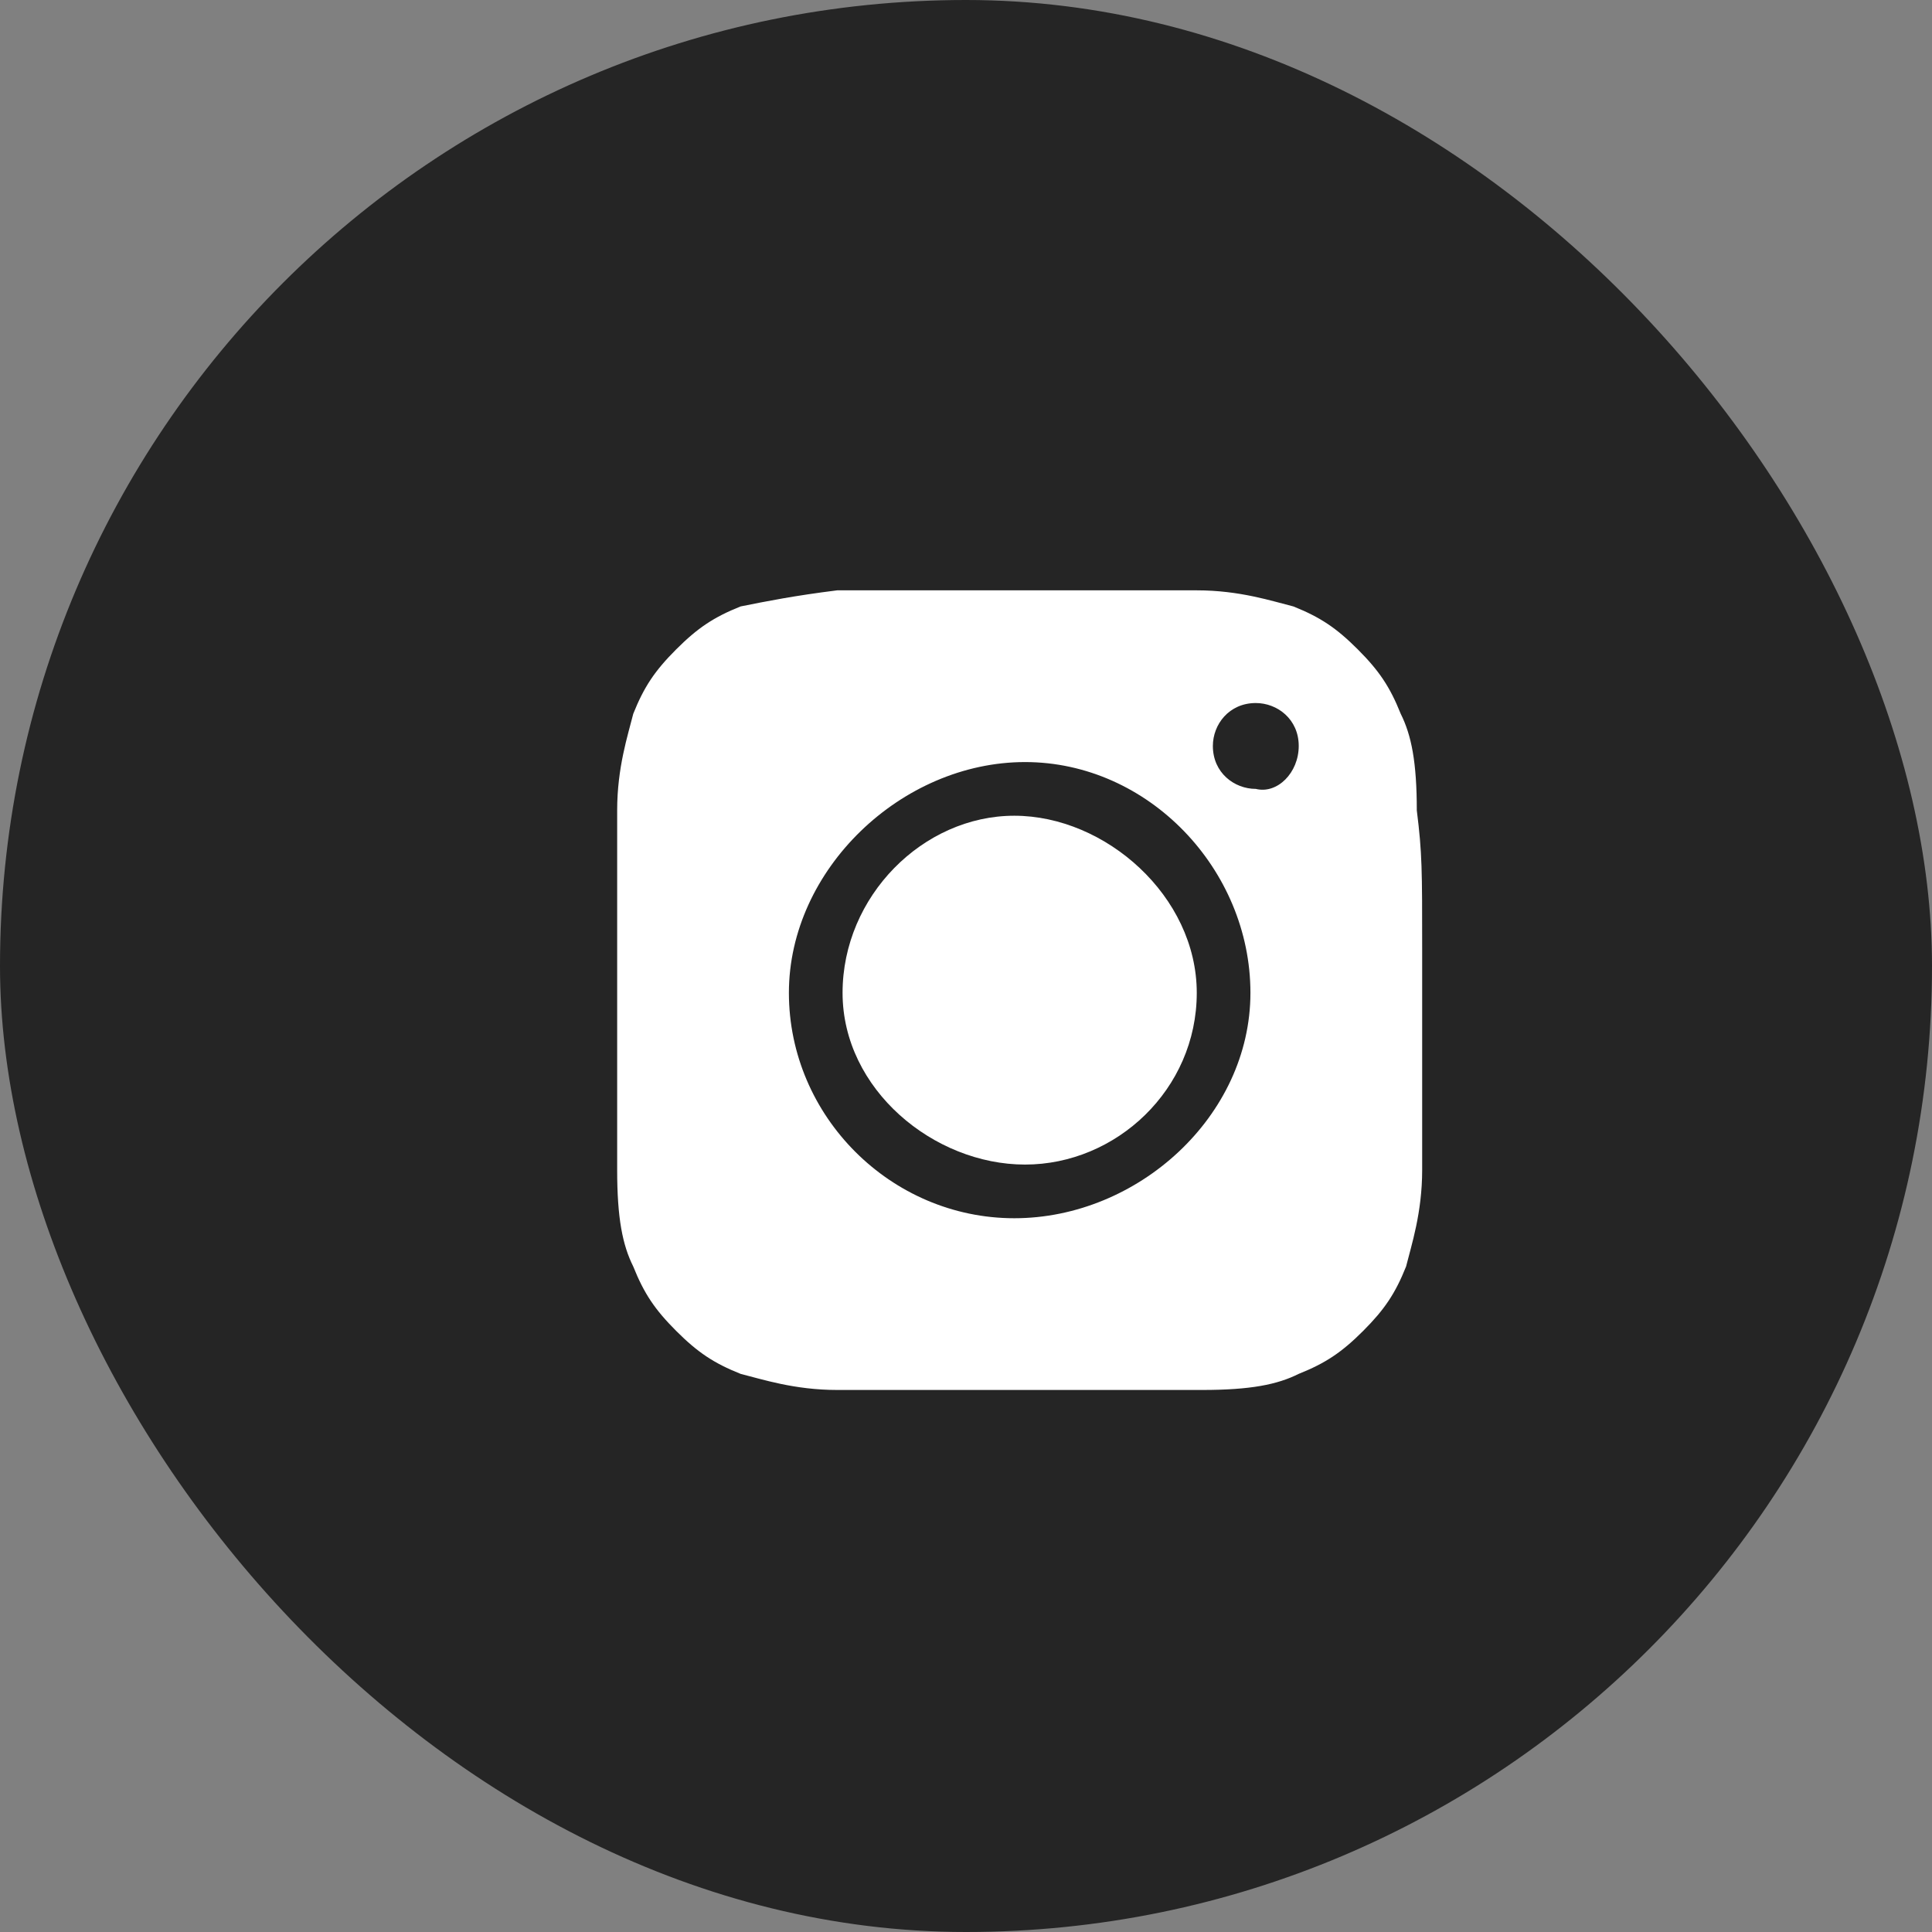
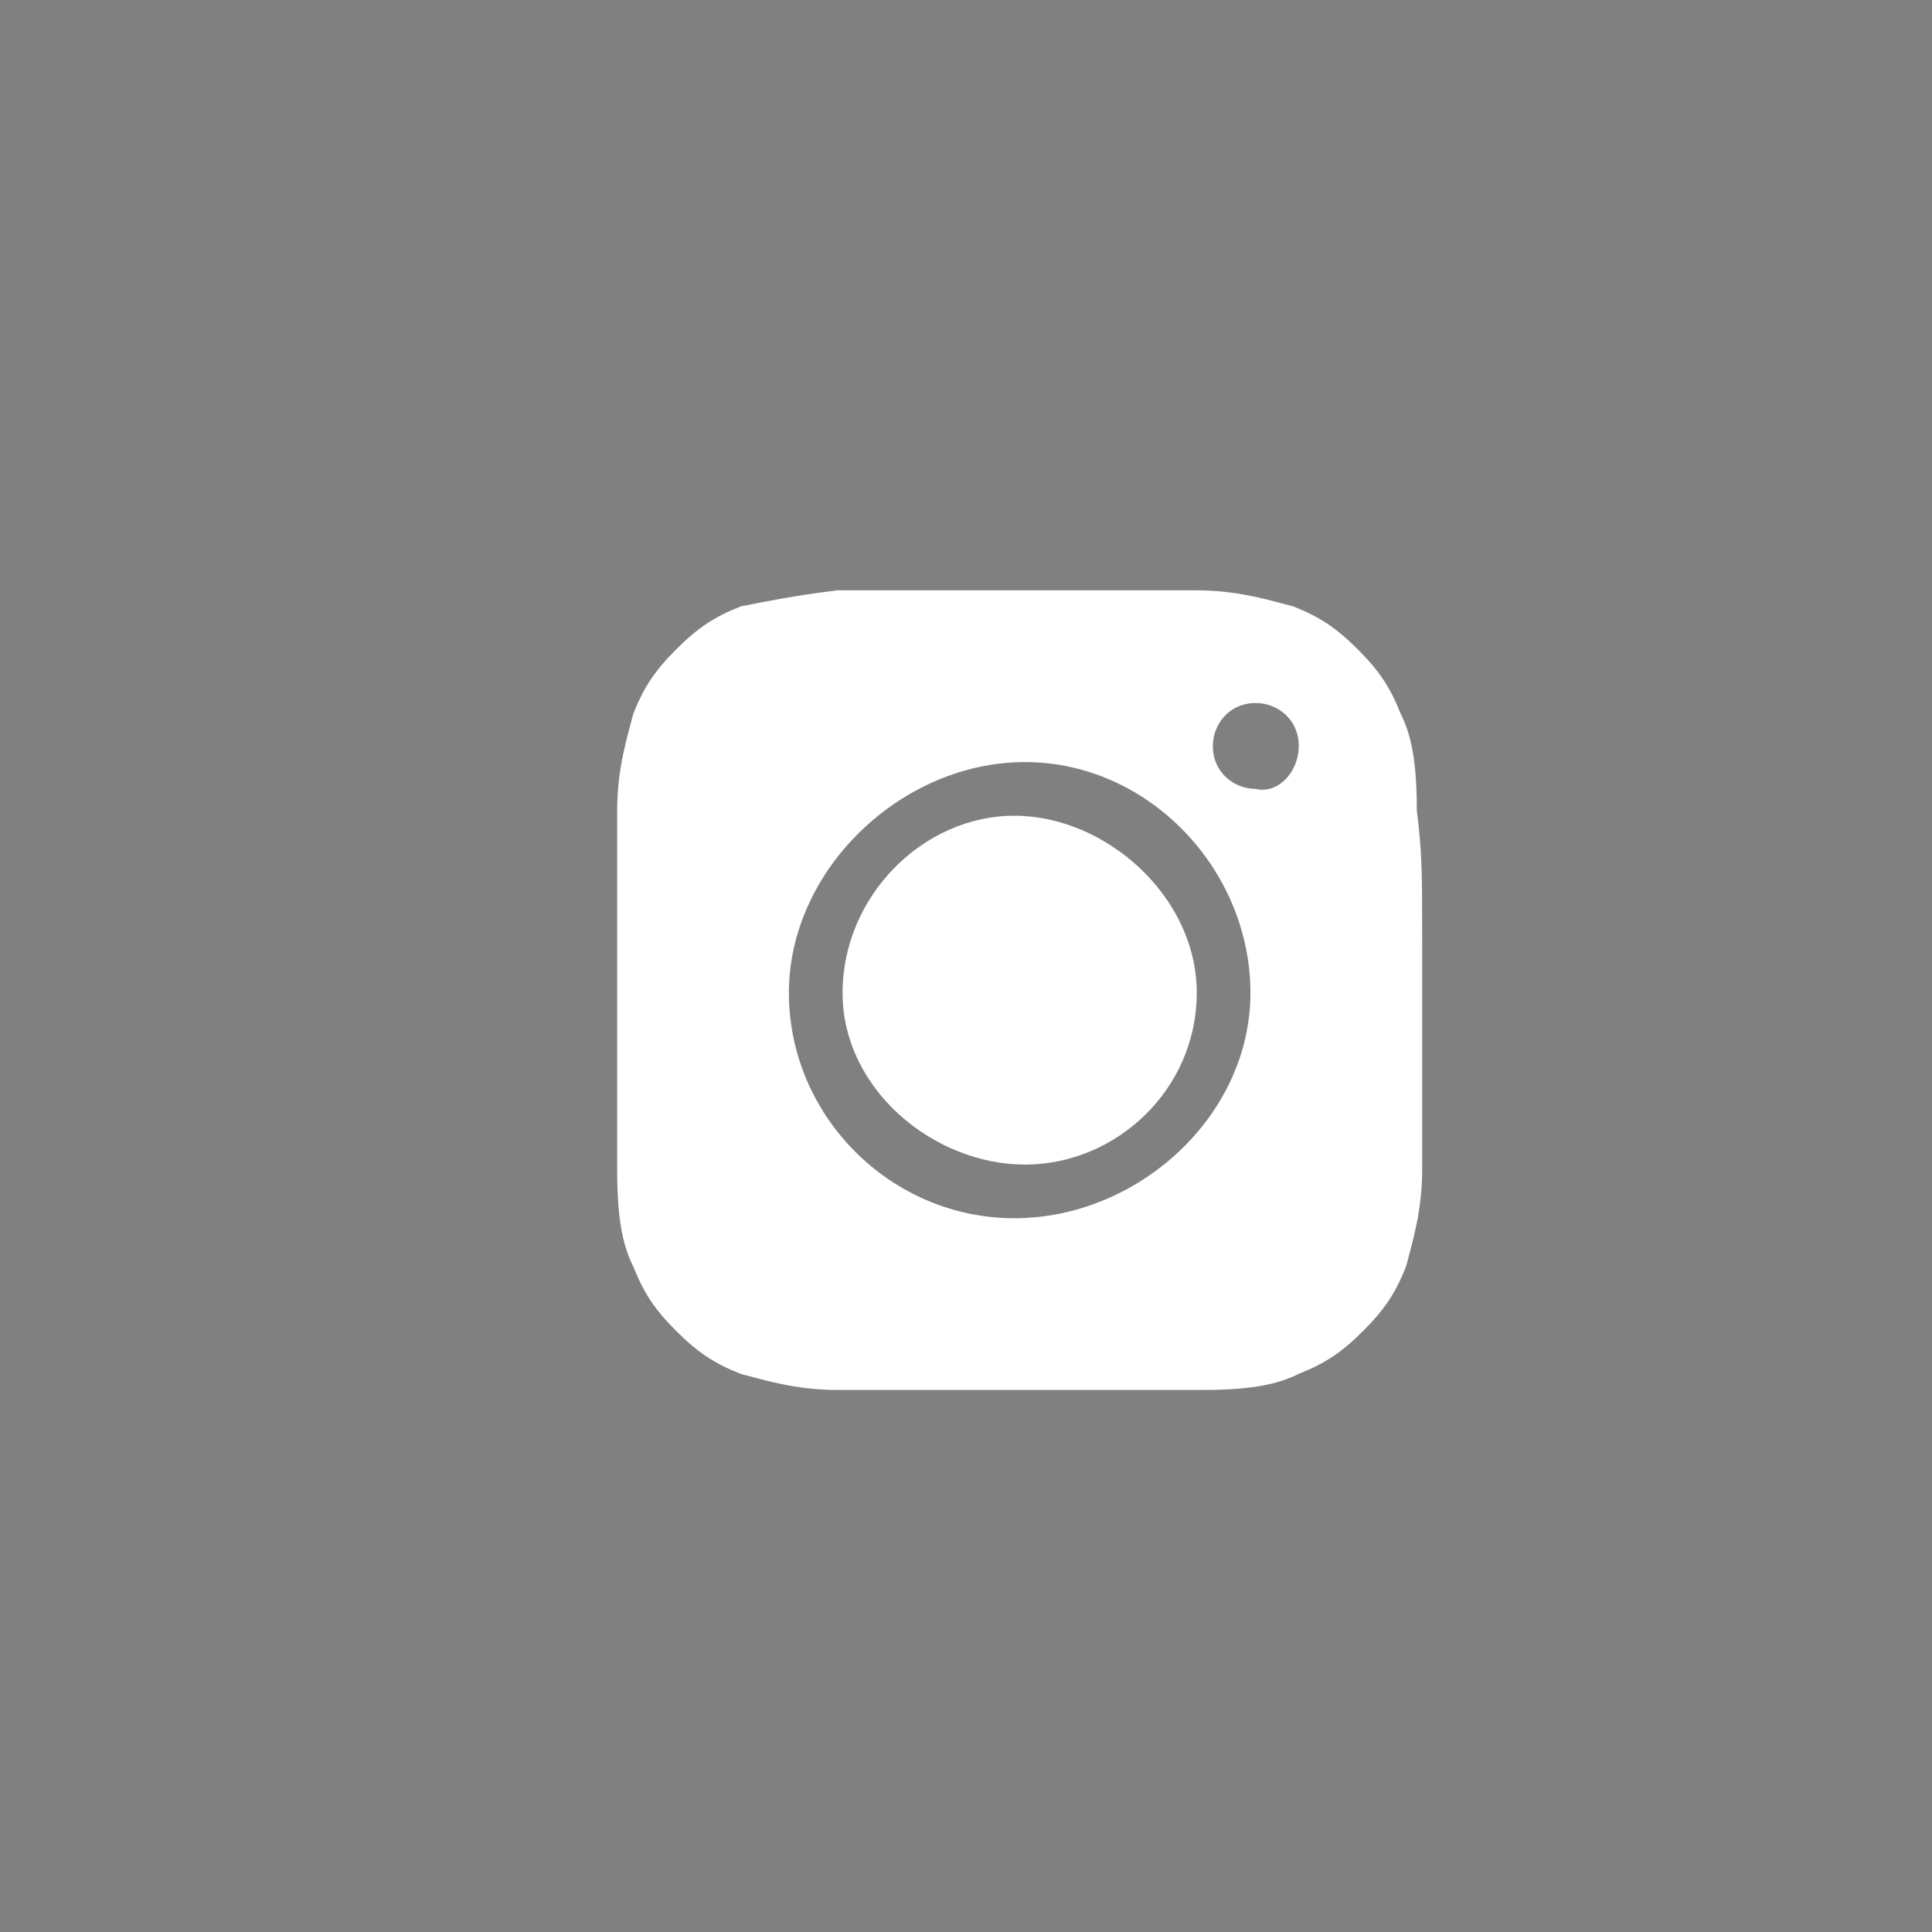
<svg xmlns="http://www.w3.org/2000/svg" width="36" height="36" viewBox="0 0 36 36" fill="none">
  <rect x="0" y="0" width="36" height="36" fill="#808080" stroke="none" />
-   <rect width="36" height="36" rx="18" fill="#252525" />
  <path d="M22.3 18.5C22.3 20.3 20.8 21.7 19.1 21.7C17.4 21.7 15.7 20.3 15.7 18.5C15.7 16.7 17.2 15.2 18.9 15.2C20.6 15.2 22.3 16.7 22.3 18.5ZM26.5 17.7V19.2C26.5 20.7 26.5 21 26.5 21.8C26.5 22.6 26.3 23.2 26.2 23.6C26 24.1 25.8 24.4 25.4 24.8C25 25.2 24.7 25.4 24.2 25.6C23.8 25.8 23.3 25.9 22.4 25.9C21.6 25.9 21.3 25.9 19.8 25.9H18.2C16.7 25.9 16.4 25.9 15.6 25.9C14.8 25.9 14.2 25.7 13.8 25.6C13.3 25.4 13 25.2 12.6 24.8C12.2 24.4 12 24.1 11.8 23.6C11.6 23.2 11.5 22.7 11.5 21.8C11.5 21 11.5 20.7 11.5 19.1V17.8C11.5 16.2 11.5 15.9 11.5 15.1C11.5 14.3 11.7 13.7 11.8 13.3C12 12.8 12.2 12.5 12.6 12.1C13 11.7 13.3 11.5 13.8 11.3C14.3 11.2 14.8 11.1 15.6 11C16.4 11 16.7 11 18.3 11H19.6C21.2 11 21.5 11 22.3 11C23.1 11 23.7 11.2 24.1 11.3C24.6 11.5 24.9 11.7 25.3 12.1C25.7 12.5 25.9 12.8 26.1 13.3C26.3 13.7 26.4 14.2 26.4 15.1C26.5 15.9 26.5 16.2 26.5 17.7ZM23.3 18.5C23.3 16.2 21.4 14.2 19.1 14.2C16.8 14.2 14.7 16.2 14.7 18.5C14.7 20.8 16.6 22.7 18.9 22.7C21.2 22.7 23.3 20.8 23.3 18.5ZM24.2 13.9C24.2 13.4 23.8 13.1 23.4 13.1C22.9 13.1 22.6 13.5 22.6 13.9C22.6 14.4 23 14.7 23.4 14.7C23.8 14.8 24.2 14.4 24.2 13.9Z" fill="white" />
</svg>